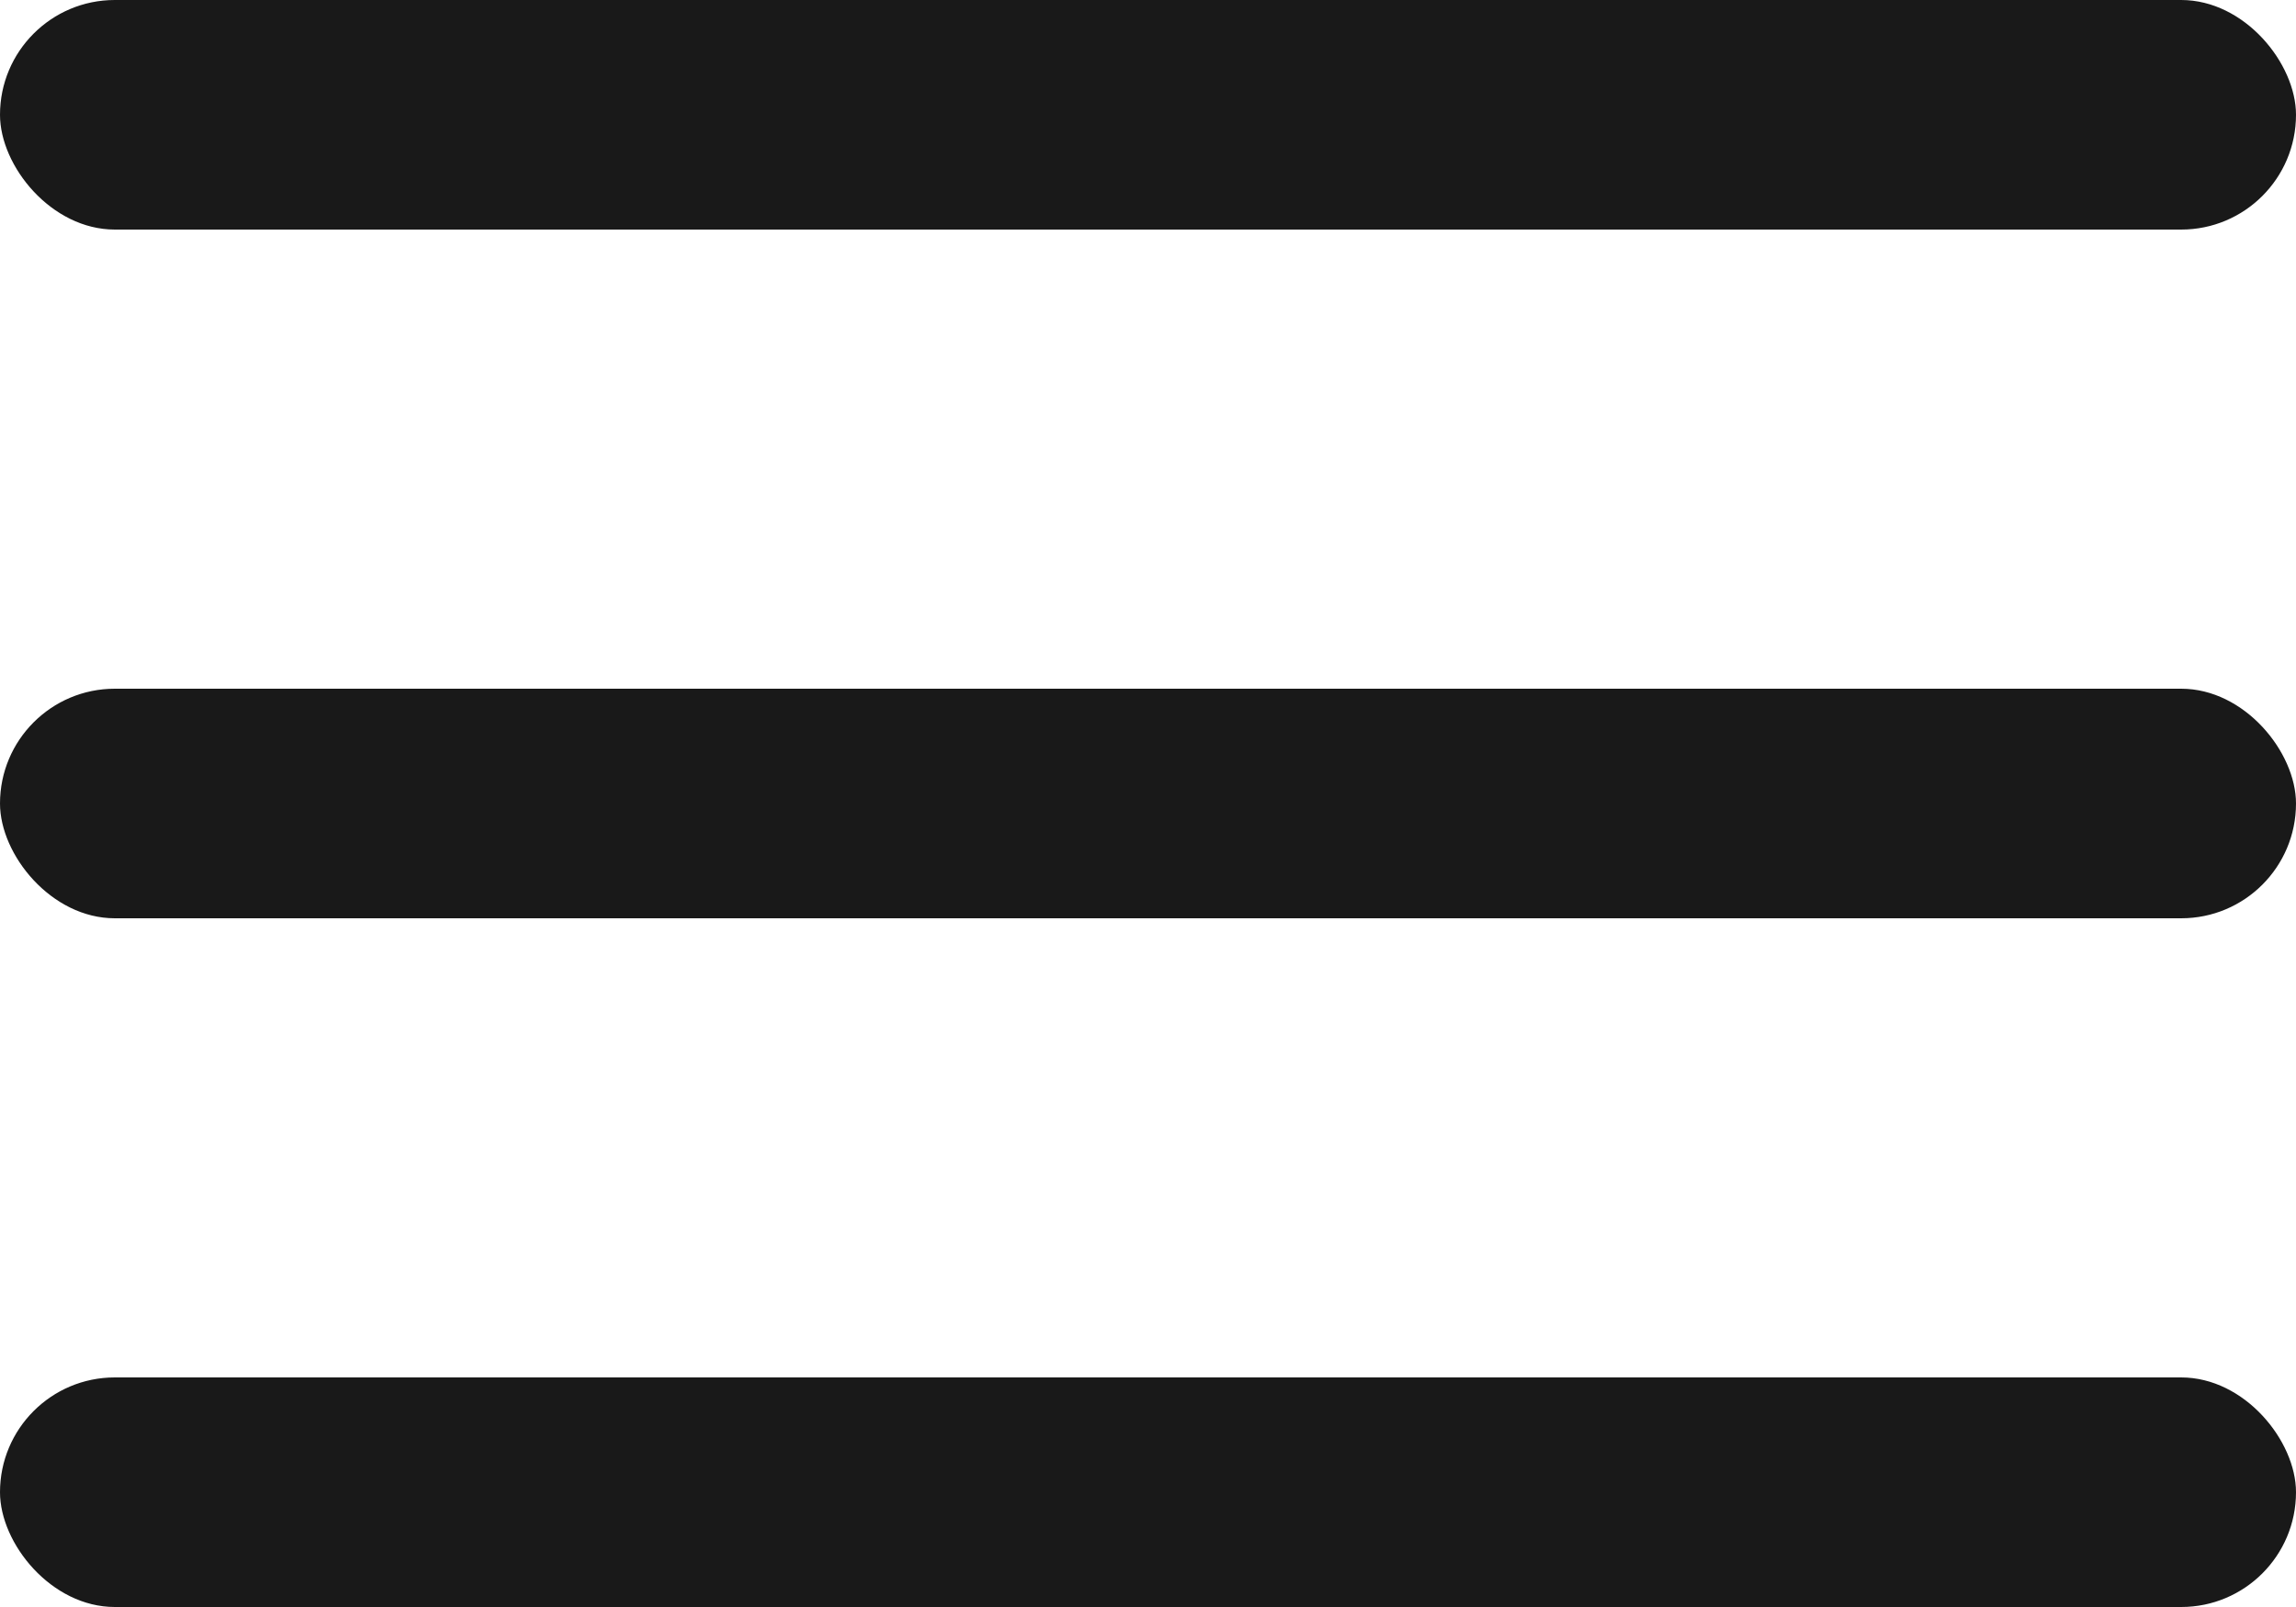
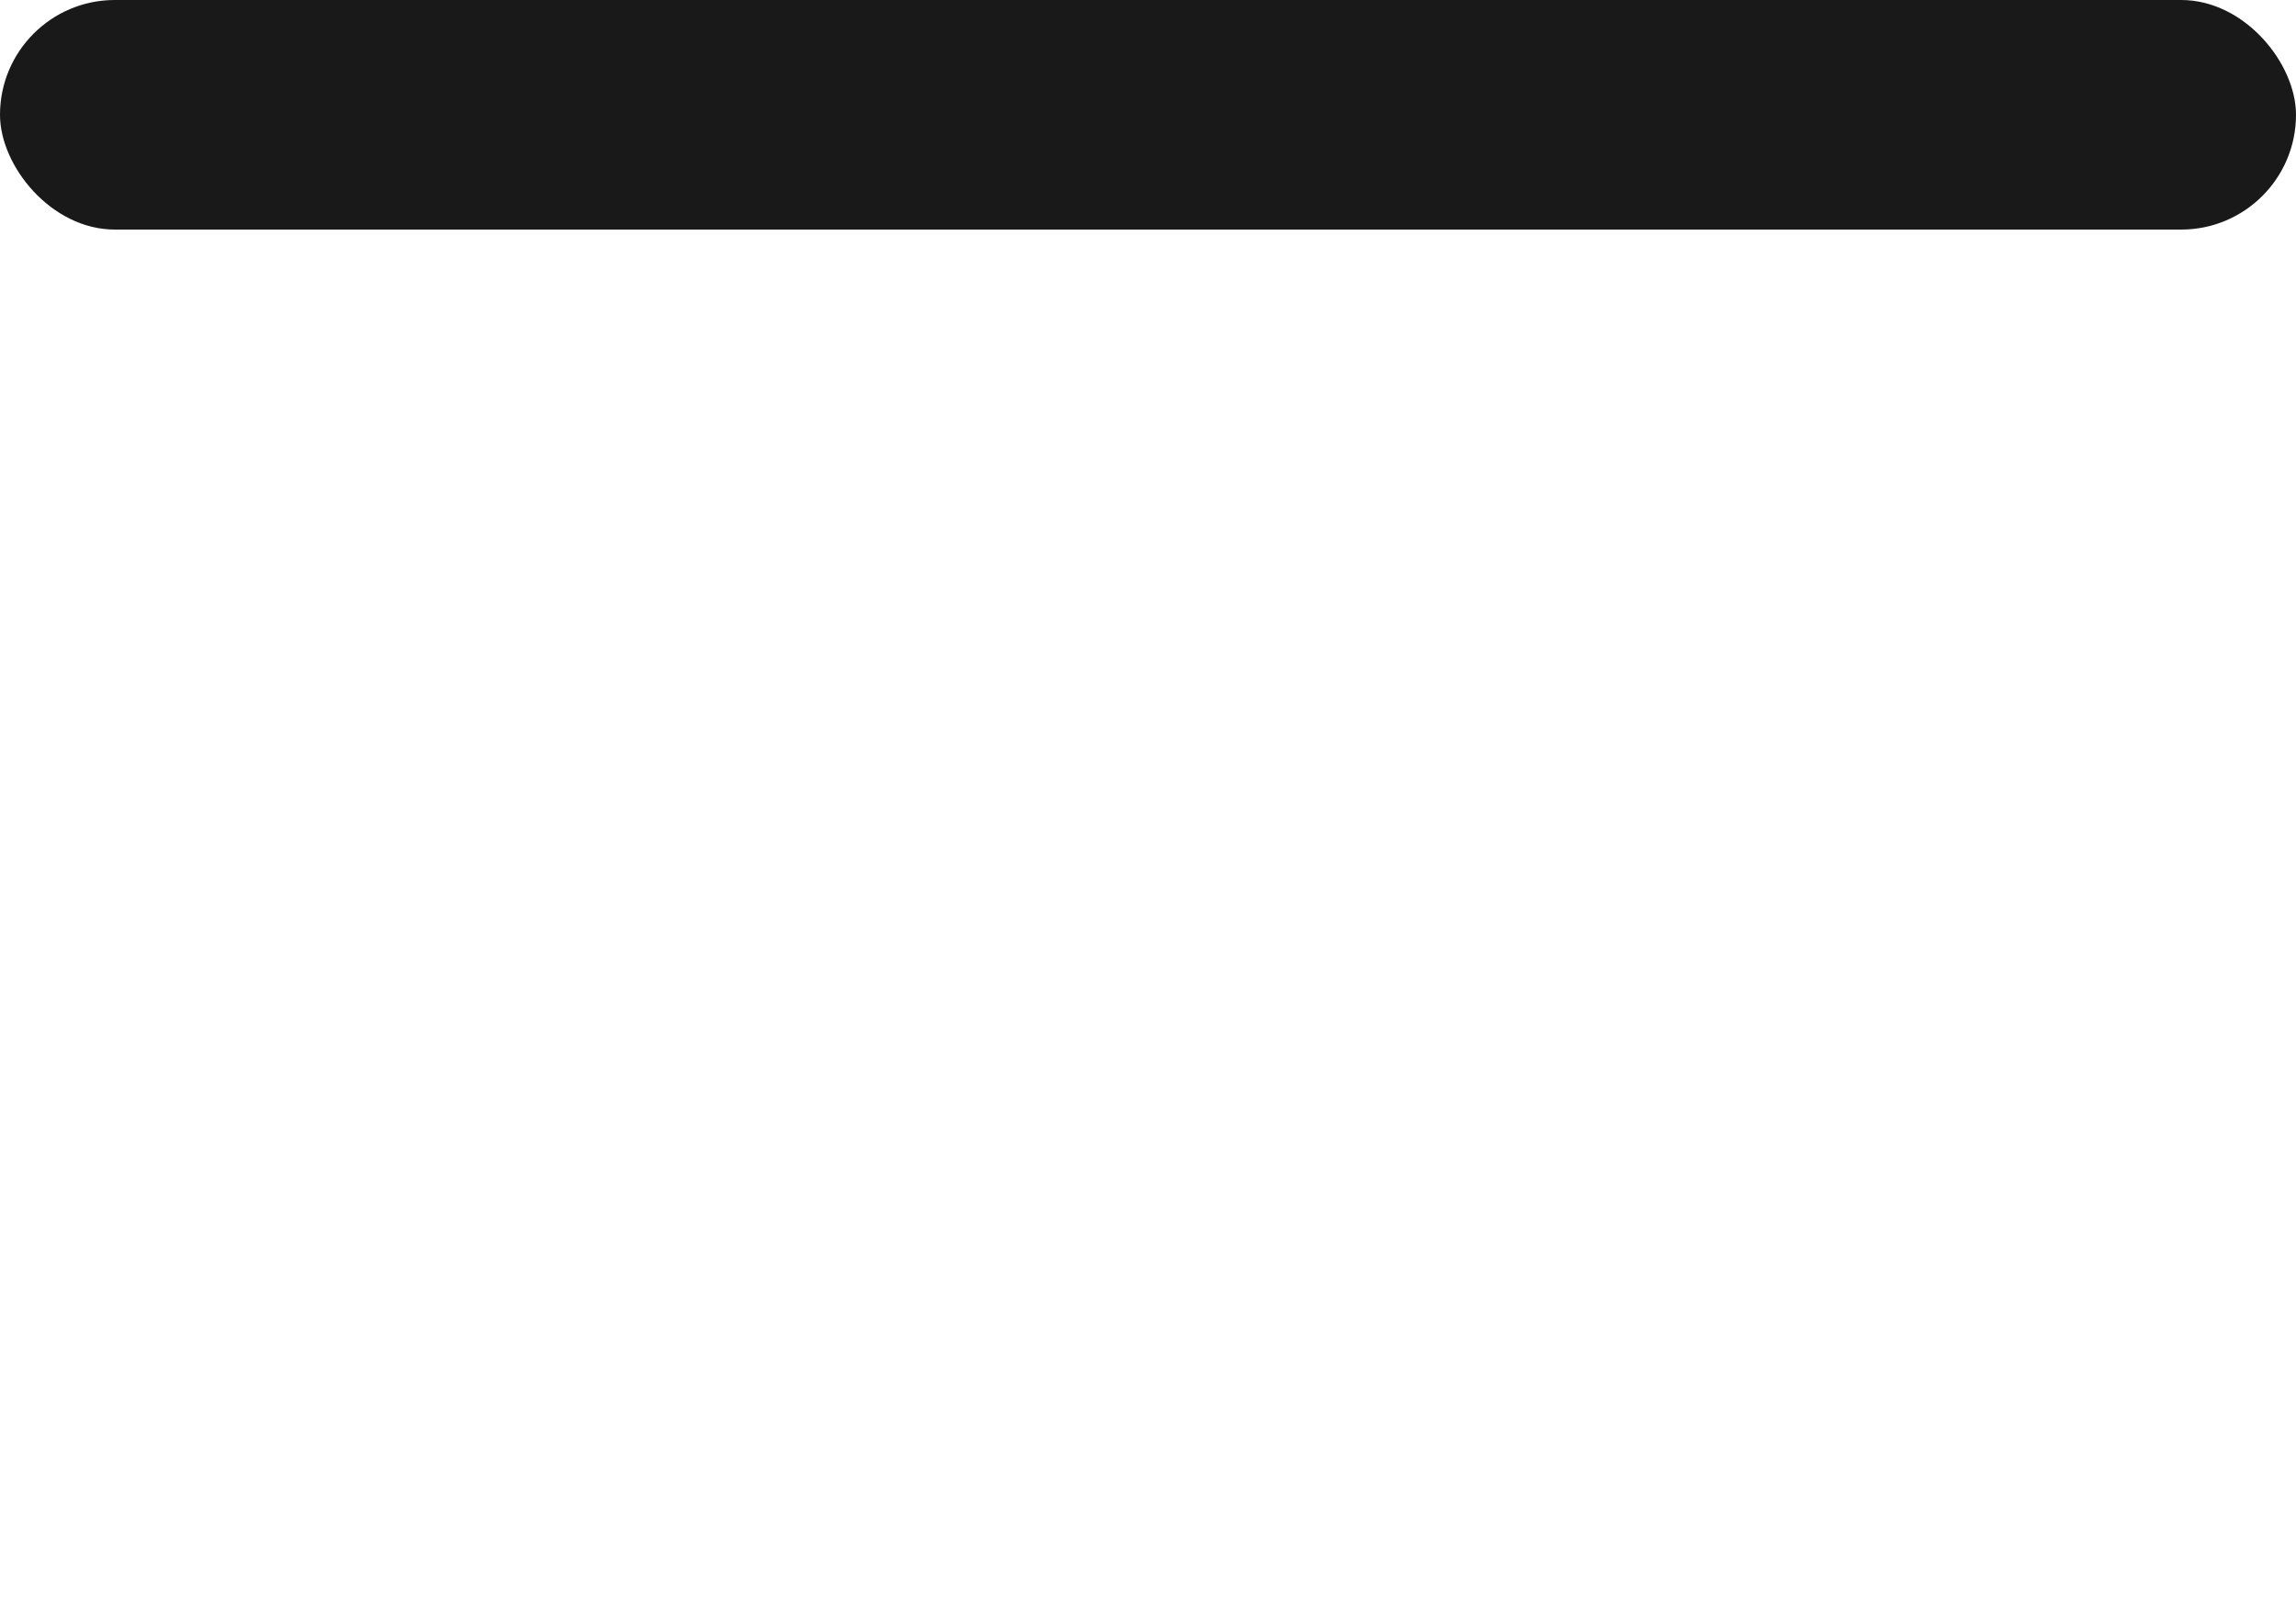
<svg xmlns="http://www.w3.org/2000/svg" width="20" height="14" viewBox="0 0 20 14">
  <g id="Group_13415" data-name="Group 13415" transform="translate(-305 -34)">
    <rect id="Rectangle_3056" data-name="Rectangle 3056" width="20" height="2" rx="1" transform="translate(305 34)" fill="#191919" />
-     <rect id="Rectangle_3057" data-name="Rectangle 3057" width="20" height="2" rx="1" transform="translate(305 46)" fill="#191919" />
-     <rect id="Rectangle_3058" data-name="Rectangle 3058" width="20" height="2" rx="1" transform="translate(305 40)" fill="#191919" />
  </g>
</svg>